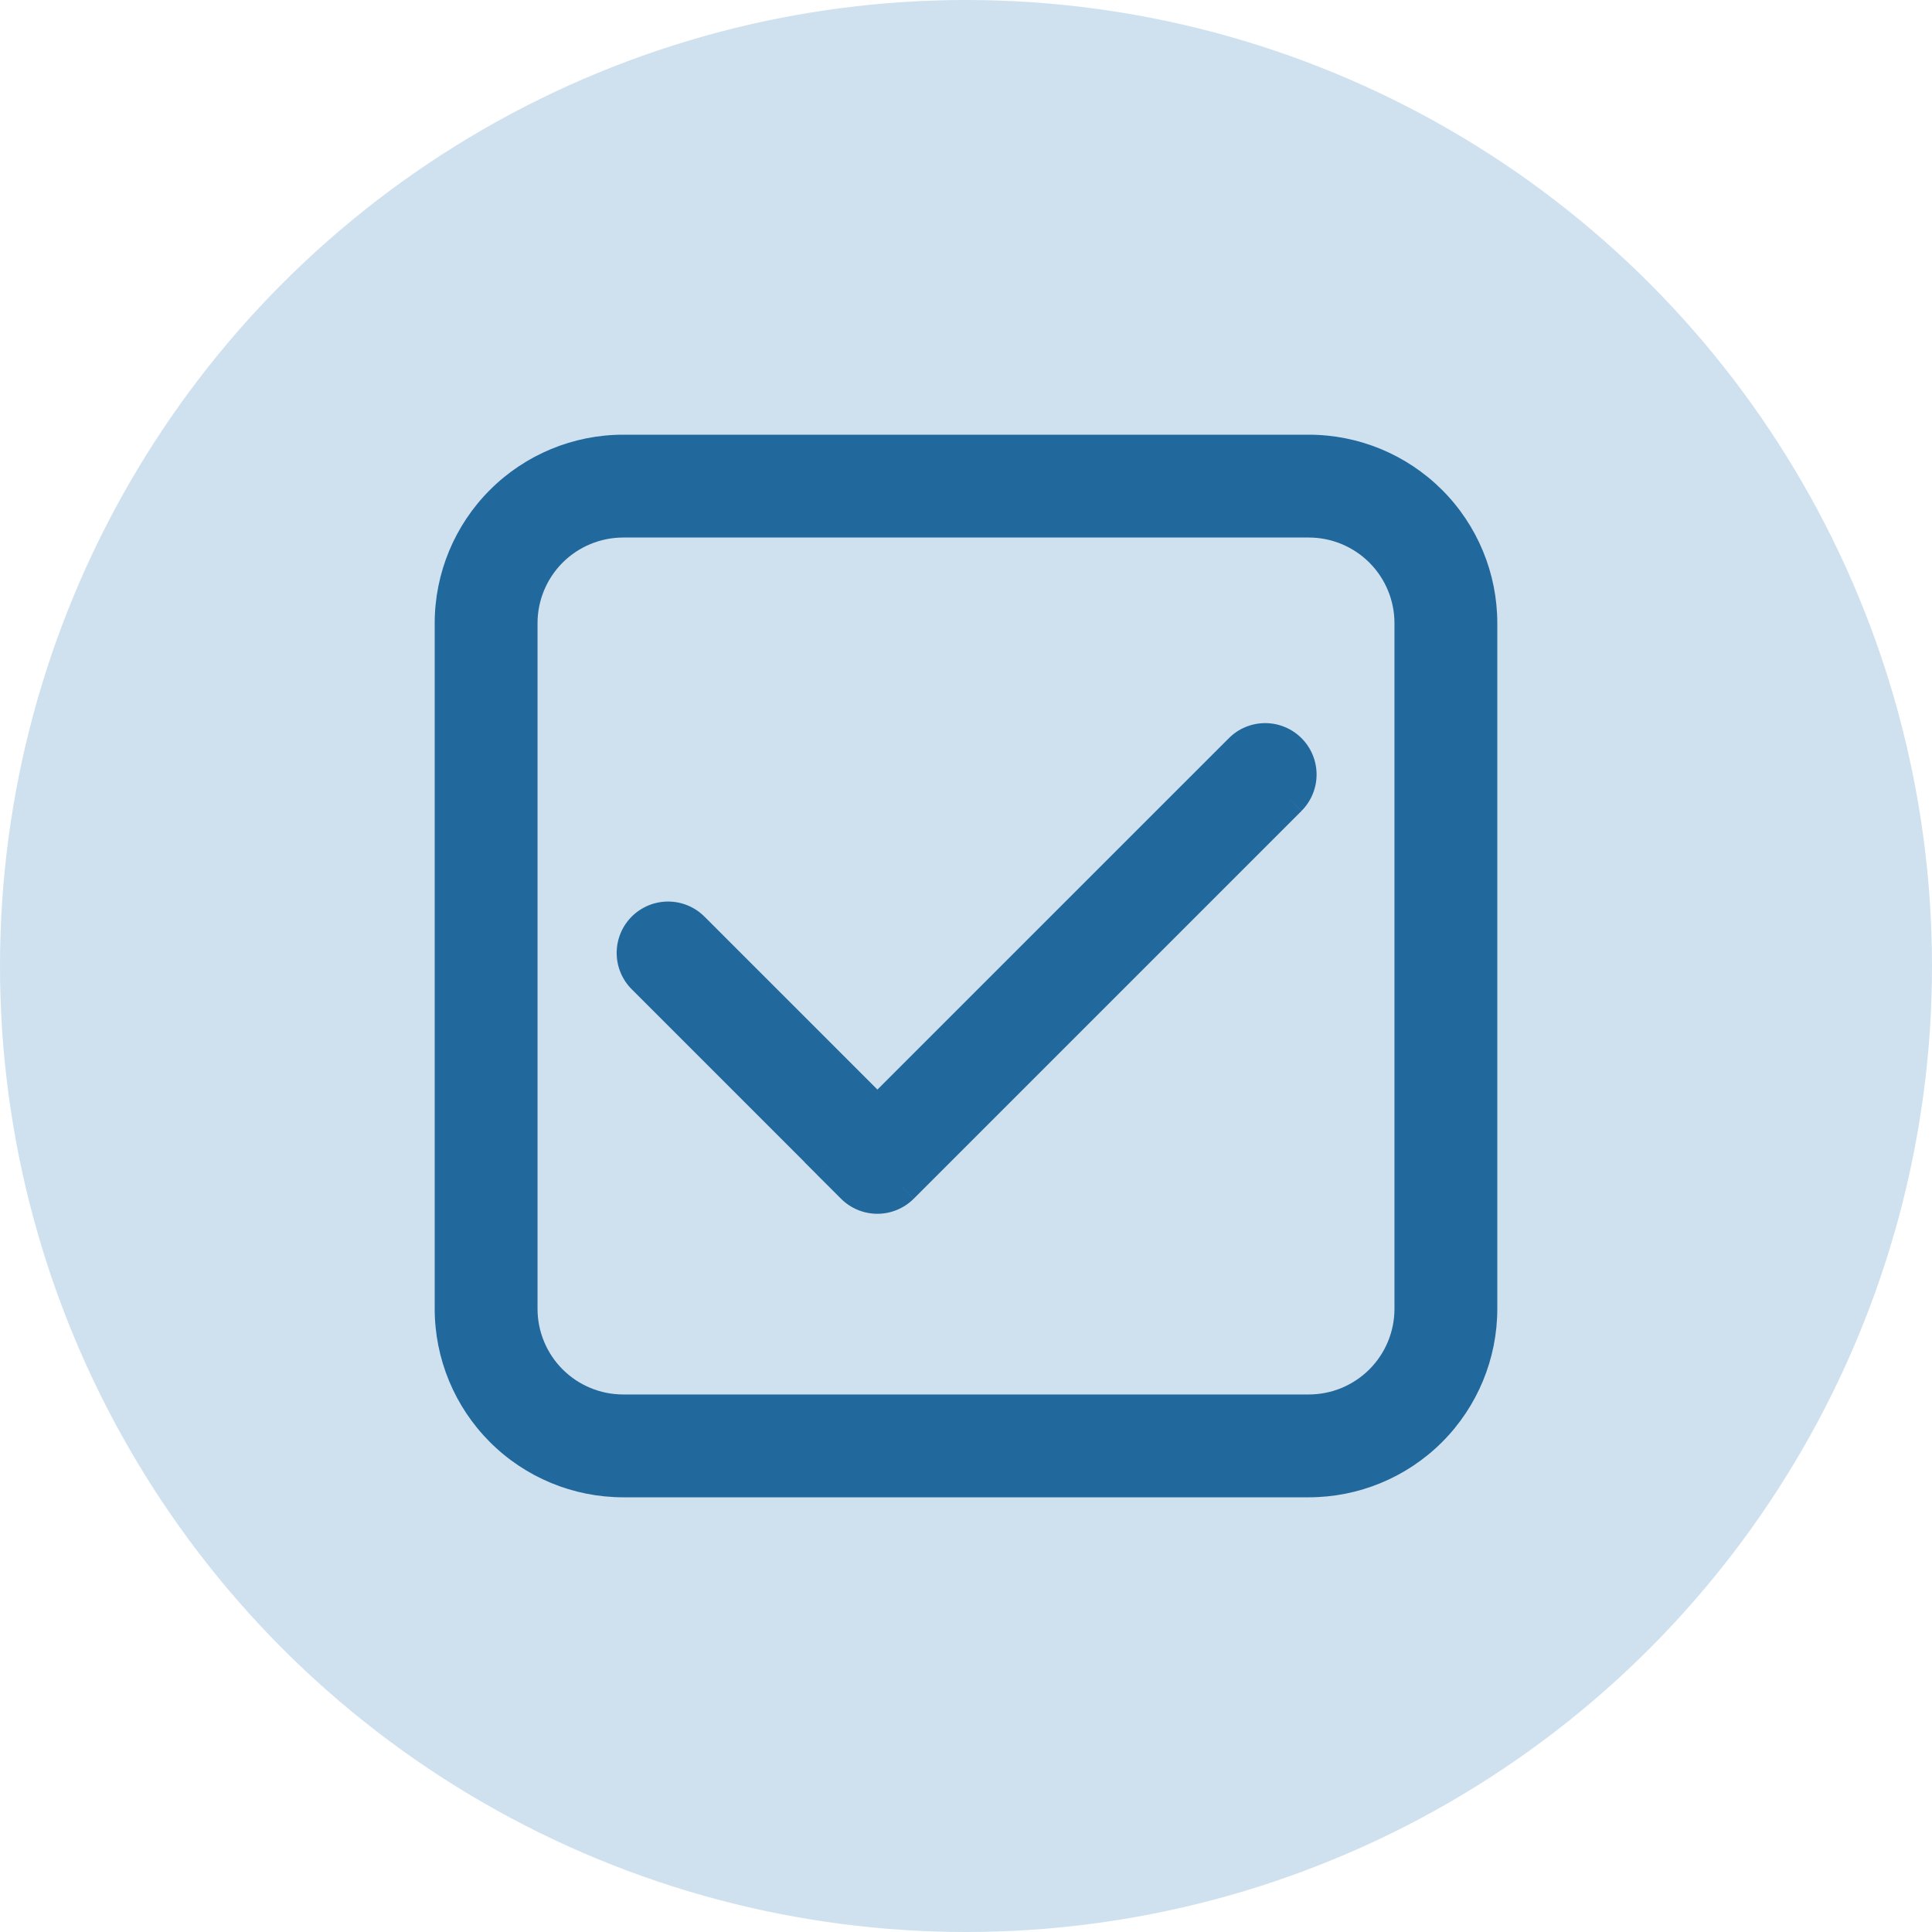
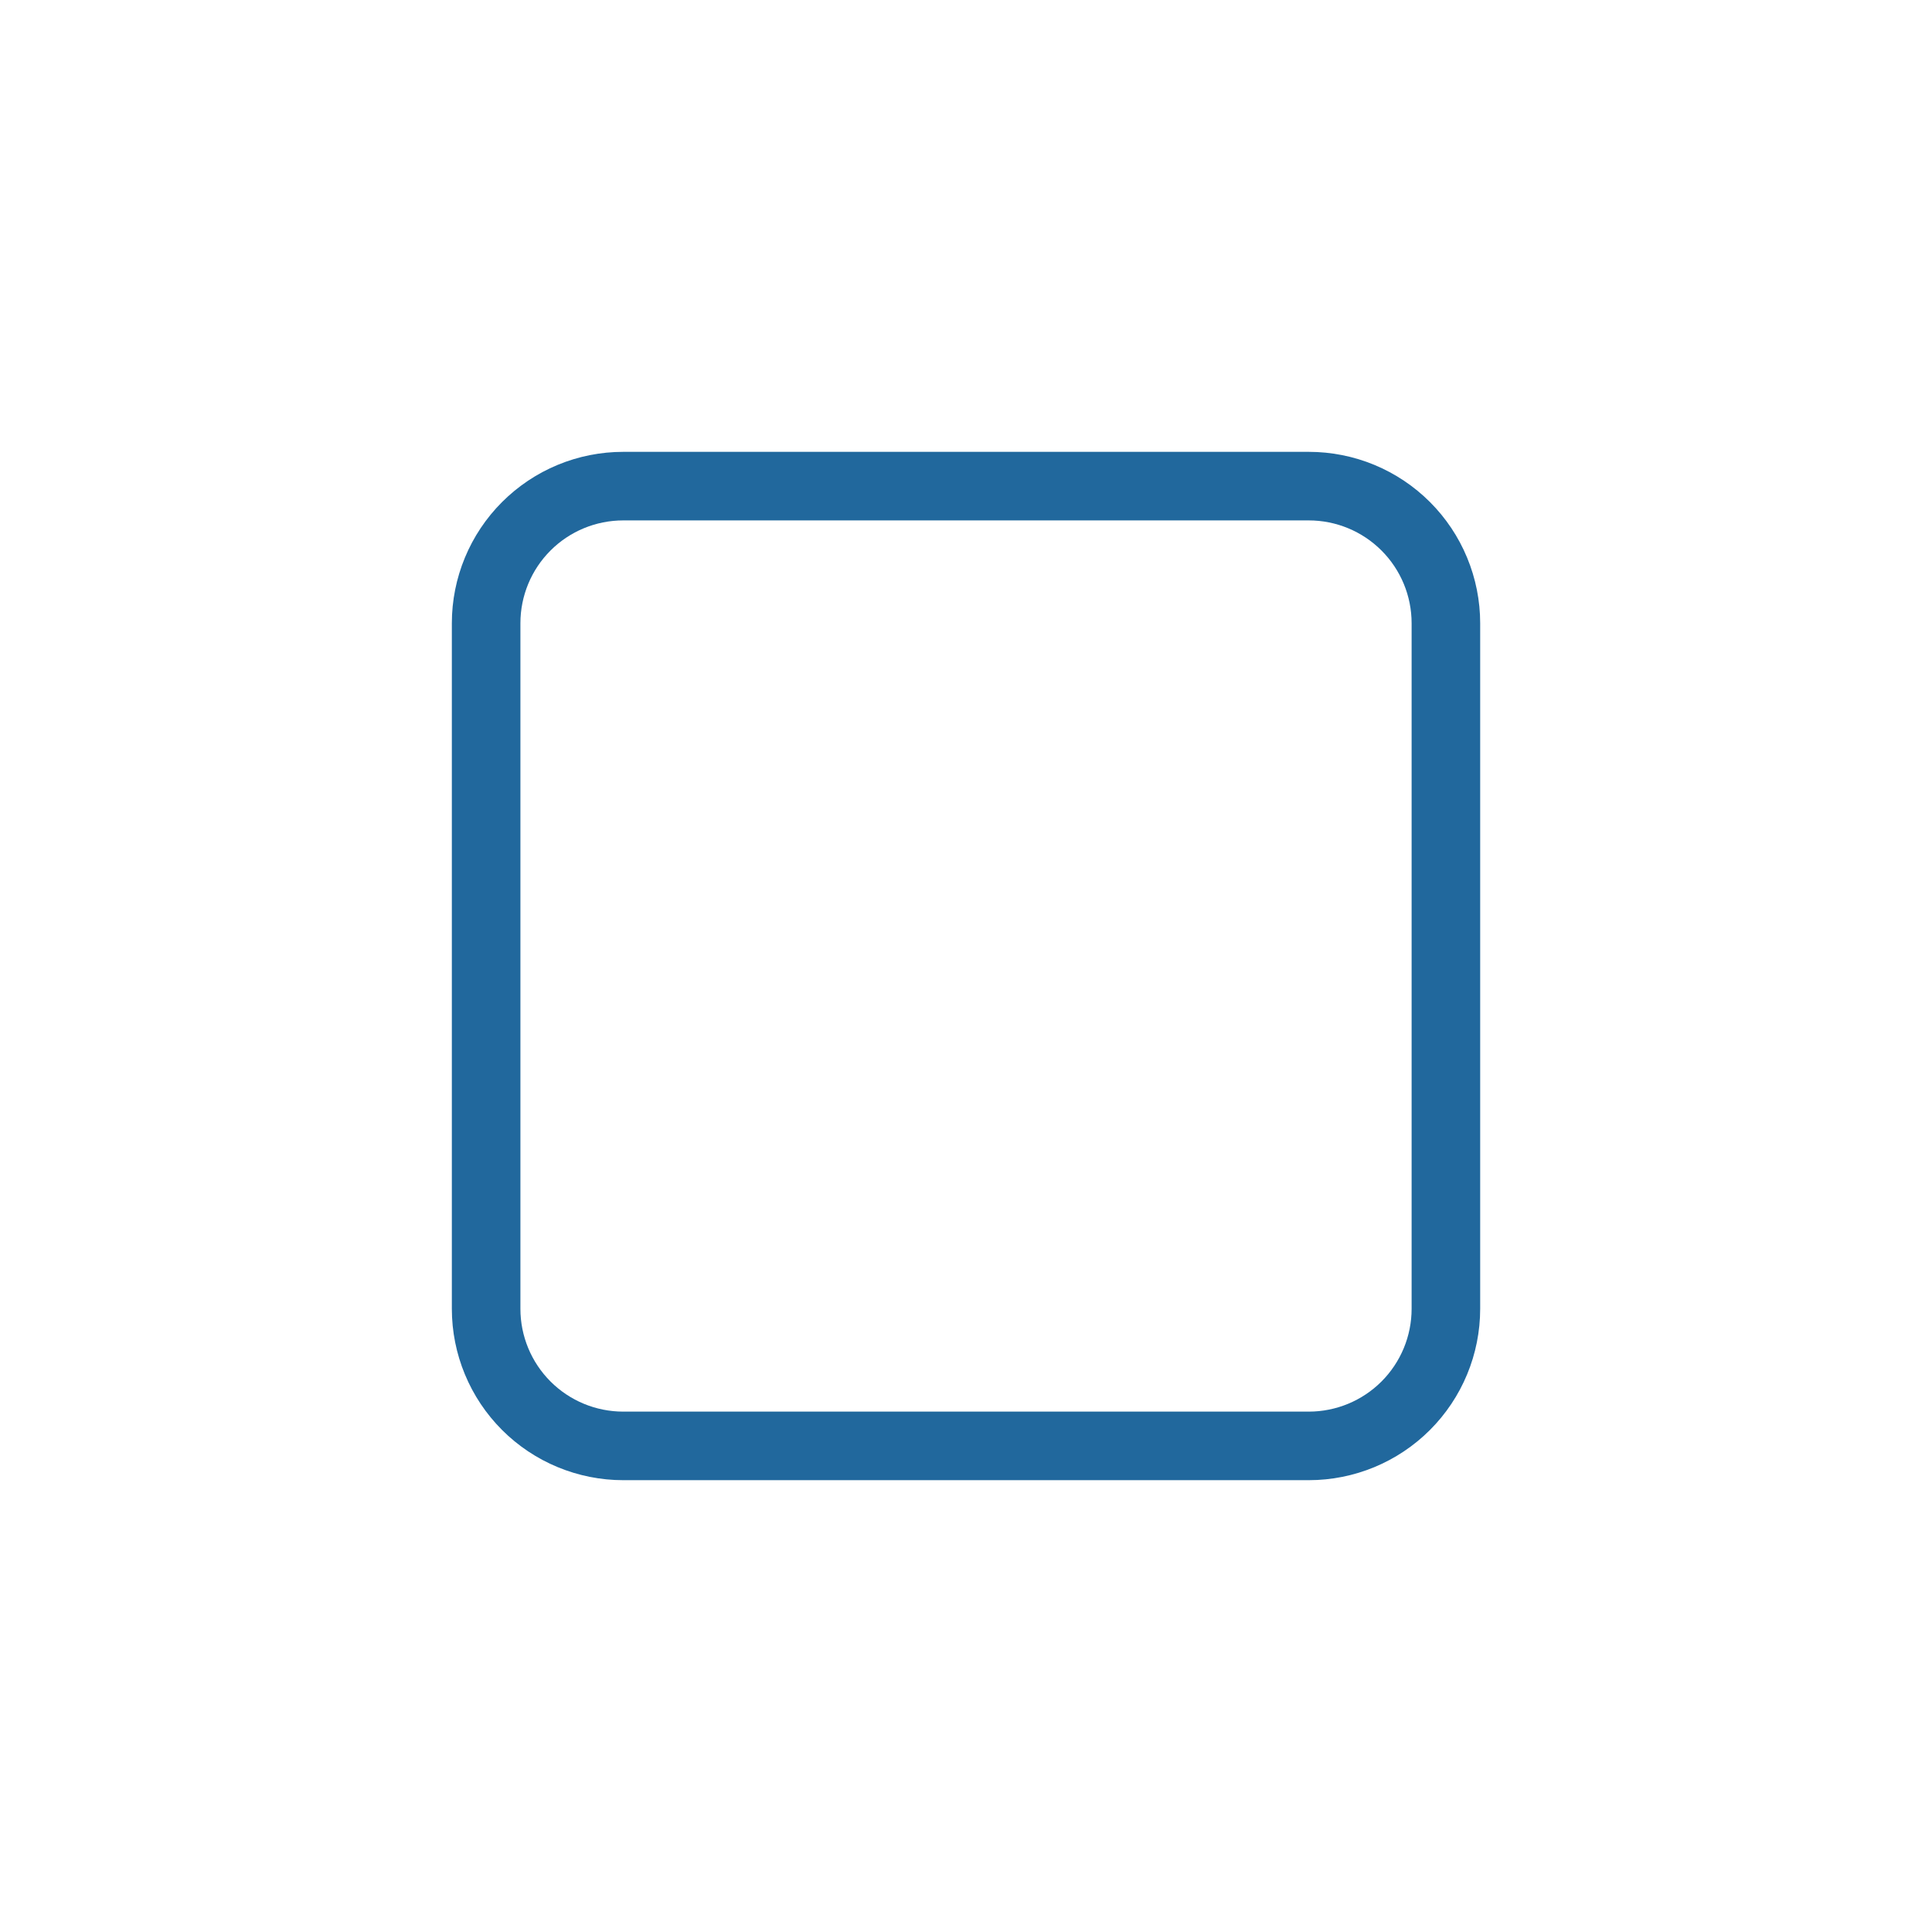
<svg xmlns="http://www.w3.org/2000/svg" width="80" height="80" viewBox="0 0 80 80" fill="none">
-   <circle cx="40" cy="40" r="40" fill="#CFE1EF" />
-   <path d="M34.322 48.131L34.325 48.128L26.661 40.463C26.402 40.196 26.259 39.837 26.262 39.465C26.265 39.093 26.414 38.737 26.677 38.474C26.94 38.21 27.296 38.061 27.668 38.057C28.04 38.054 28.398 38.197 28.666 38.455L36.331 46.121L51.386 31.069C51.517 30.933 51.674 30.825 51.847 30.75C52.02 30.676 52.206 30.637 52.395 30.635C52.583 30.634 52.77 30.67 52.944 30.741C53.119 30.812 53.277 30.918 53.411 31.051C53.544 31.184 53.649 31.343 53.721 31.517C53.792 31.692 53.828 31.878 53.826 32.067C53.825 32.255 53.785 32.442 53.711 32.615C53.637 32.788 53.529 32.945 53.393 33.075L37.333 49.134C37.067 49.4 36.706 49.55 36.33 49.55C35.953 49.55 35.592 49.4 35.326 49.134L34.322 48.131Z" fill="#21689D" />
  <path d="M25.807 18.71C24.875 18.71 23.952 18.893 23.091 19.25C22.23 19.607 21.448 20.13 20.789 20.789C19.458 22.119 18.71 23.925 18.71 25.807V54.194C18.71 56.076 19.458 57.881 20.789 59.212C21.448 59.871 22.23 60.394 23.091 60.75C23.952 61.107 24.875 61.291 25.807 61.291H54.194C56.076 61.291 57.881 60.543 59.212 59.212C60.543 57.881 61.291 56.076 61.291 54.194V25.807C61.291 24.875 61.107 23.952 60.75 23.091C60.394 22.23 59.871 21.448 59.212 20.789C58.553 20.13 57.771 19.607 56.91 19.25C56.049 18.893 55.126 18.71 54.194 18.71H25.807ZM21.549 25.807C21.549 24.677 21.997 23.594 22.796 22.796C23.594 21.997 24.677 21.549 25.807 21.549H54.194C55.323 21.549 56.406 21.997 57.205 22.796C58.003 23.594 58.452 24.677 58.452 25.807V54.194C58.452 55.323 58.003 56.406 57.205 57.205C56.406 58.003 55.323 58.452 54.194 58.452H25.807C24.677 58.452 23.594 58.003 22.796 57.205C21.997 56.406 21.549 55.323 21.549 54.194V25.807Z" fill="#21689D" />
-   <path d="M34.325 48.127L34.827 48.63L35.329 48.127L34.827 47.626L34.325 48.127ZM34.323 48.13L33.822 47.628L33.319 48.13L33.82 48.631L34.323 48.13ZM36.331 46.12L35.83 46.623L36.332 47.124L36.833 46.623L36.331 46.12ZM19.419 25.806C19.419 24.113 20.092 22.488 21.29 21.29C22.488 20.092 24.113 19.419 25.806 19.419V18C23.736 18 21.75 18.823 20.287 20.287C18.823 21.75 18 23.736 18 25.806H19.419ZM19.419 54.194V25.806H18V54.194H19.419ZM25.806 60.581C24.113 60.581 22.488 59.908 21.29 58.71C20.092 57.512 19.419 55.888 19.419 54.194H18C18 56.264 18.823 58.249 20.287 59.714C21.75 61.178 23.736 62 25.806 62V60.581ZM54.194 60.581H25.806V62H54.194V60.581ZM60.581 54.194C60.581 55.888 59.908 57.512 58.71 58.71C57.512 59.908 55.888 60.581 54.194 60.581V62C56.264 62 58.249 61.178 59.714 59.714C61.178 58.249 62 56.264 62 54.194H60.581ZM60.581 25.806V54.194H62V25.806H60.581ZM54.194 19.419C55.888 19.419 57.512 20.092 58.71 21.29C59.908 22.488 60.581 24.113 60.581 25.806H62C62 23.736 61.178 21.75 59.714 20.287C58.249 18.823 56.264 18 54.194 18V19.419ZM25.806 19.419H54.194V18H25.806V19.419ZM25.806 20.839C24.489 20.839 23.225 21.362 22.294 22.294C21.362 23.225 20.839 24.489 20.839 25.806H22.258C22.258 24.865 22.632 23.963 23.297 23.297C23.963 22.632 24.865 22.258 25.806 22.258V20.839ZM54.194 20.839H25.806V22.258H54.194V20.839ZM59.161 25.806C59.161 25.154 59.033 24.508 58.783 23.905C58.533 23.303 58.168 22.755 57.706 22.294C57.245 21.832 56.697 21.466 56.095 21.217C55.492 20.967 54.846 20.839 54.194 20.839V22.258C55.135 22.258 56.037 22.632 56.703 23.297C57.368 23.963 57.742 24.865 57.742 25.806H59.161ZM59.161 54.194V25.806H57.742V54.194H59.161ZM54.194 59.161C54.846 59.161 55.492 59.033 56.095 58.783C56.697 58.533 57.245 58.168 57.706 57.706C58.168 57.245 58.533 56.697 58.783 56.095C59.033 55.492 59.161 54.846 59.161 54.194H57.742C57.742 55.135 57.368 56.037 56.703 56.703C56.037 57.368 55.135 57.742 54.194 57.742V59.161ZM25.806 59.161H54.194V57.742H25.806V59.161ZM20.839 54.194C20.839 54.846 20.967 55.492 21.217 56.095C21.466 56.697 21.832 57.245 22.294 57.706C22.755 58.168 23.303 58.533 23.905 58.783C24.508 59.033 25.154 59.161 25.806 59.161V57.742C24.865 57.742 23.963 57.368 23.297 56.703C22.632 56.037 22.258 55.135 22.258 54.194H20.839ZM20.839 25.806V54.194H22.258V25.806H20.839ZM33.823 47.625L33.822 47.628L34.824 48.633L34.827 48.63L33.823 47.625ZM26.159 40.964L33.823 48.628L34.827 47.626L27.162 39.96L26.159 40.964ZM26.159 37.953C25.759 38.352 25.535 38.894 25.535 39.459C25.535 40.023 25.759 40.565 26.159 40.964L27.162 39.96C27.029 39.827 26.954 39.647 26.954 39.459C26.954 39.27 27.029 39.09 27.162 38.957L26.159 37.953ZM29.168 37.953C28.768 37.555 28.227 37.331 27.663 37.331C27.099 37.331 26.558 37.555 26.159 37.953L27.162 38.957C27.295 38.824 27.476 38.749 27.664 38.749C27.852 38.749 28.032 38.824 28.165 38.957L29.168 37.953ZM36.833 45.618L29.169 37.953L28.165 38.957L35.83 46.623L36.833 45.618ZM50.884 30.567L35.83 45.619L36.833 46.623L51.886 31.569L50.884 30.567ZM53.894 30.567C53.696 30.369 53.462 30.212 53.203 30.105C52.945 29.998 52.668 29.943 52.388 29.943C52.108 29.943 51.831 29.998 51.573 30.105C51.315 30.212 51.081 30.369 50.884 30.567L51.886 31.569C52.019 31.436 52.199 31.363 52.387 31.363C52.576 31.363 52.756 31.437 52.889 31.57L53.894 30.567ZM53.894 33.576C54.293 33.177 54.517 32.636 54.517 32.072C54.517 31.507 54.293 30.966 53.894 30.567L52.889 31.57C53.022 31.703 53.097 31.884 53.097 32.072C53.097 32.26 53.022 32.441 52.889 32.574L53.894 33.576ZM37.836 49.637L53.894 33.579L52.889 32.575L36.832 48.631L37.836 49.637ZM34.825 49.637C35.224 50.036 35.765 50.26 36.33 50.26C36.894 50.26 37.435 50.036 37.834 49.637L36.832 48.633C36.699 48.766 36.518 48.84 36.33 48.84C36.142 48.84 35.962 48.766 35.828 48.633L34.825 49.637ZM33.82 48.633L34.825 49.637L35.828 48.633L34.825 47.629L33.82 48.633Z" fill="#21689D" />
</svg>